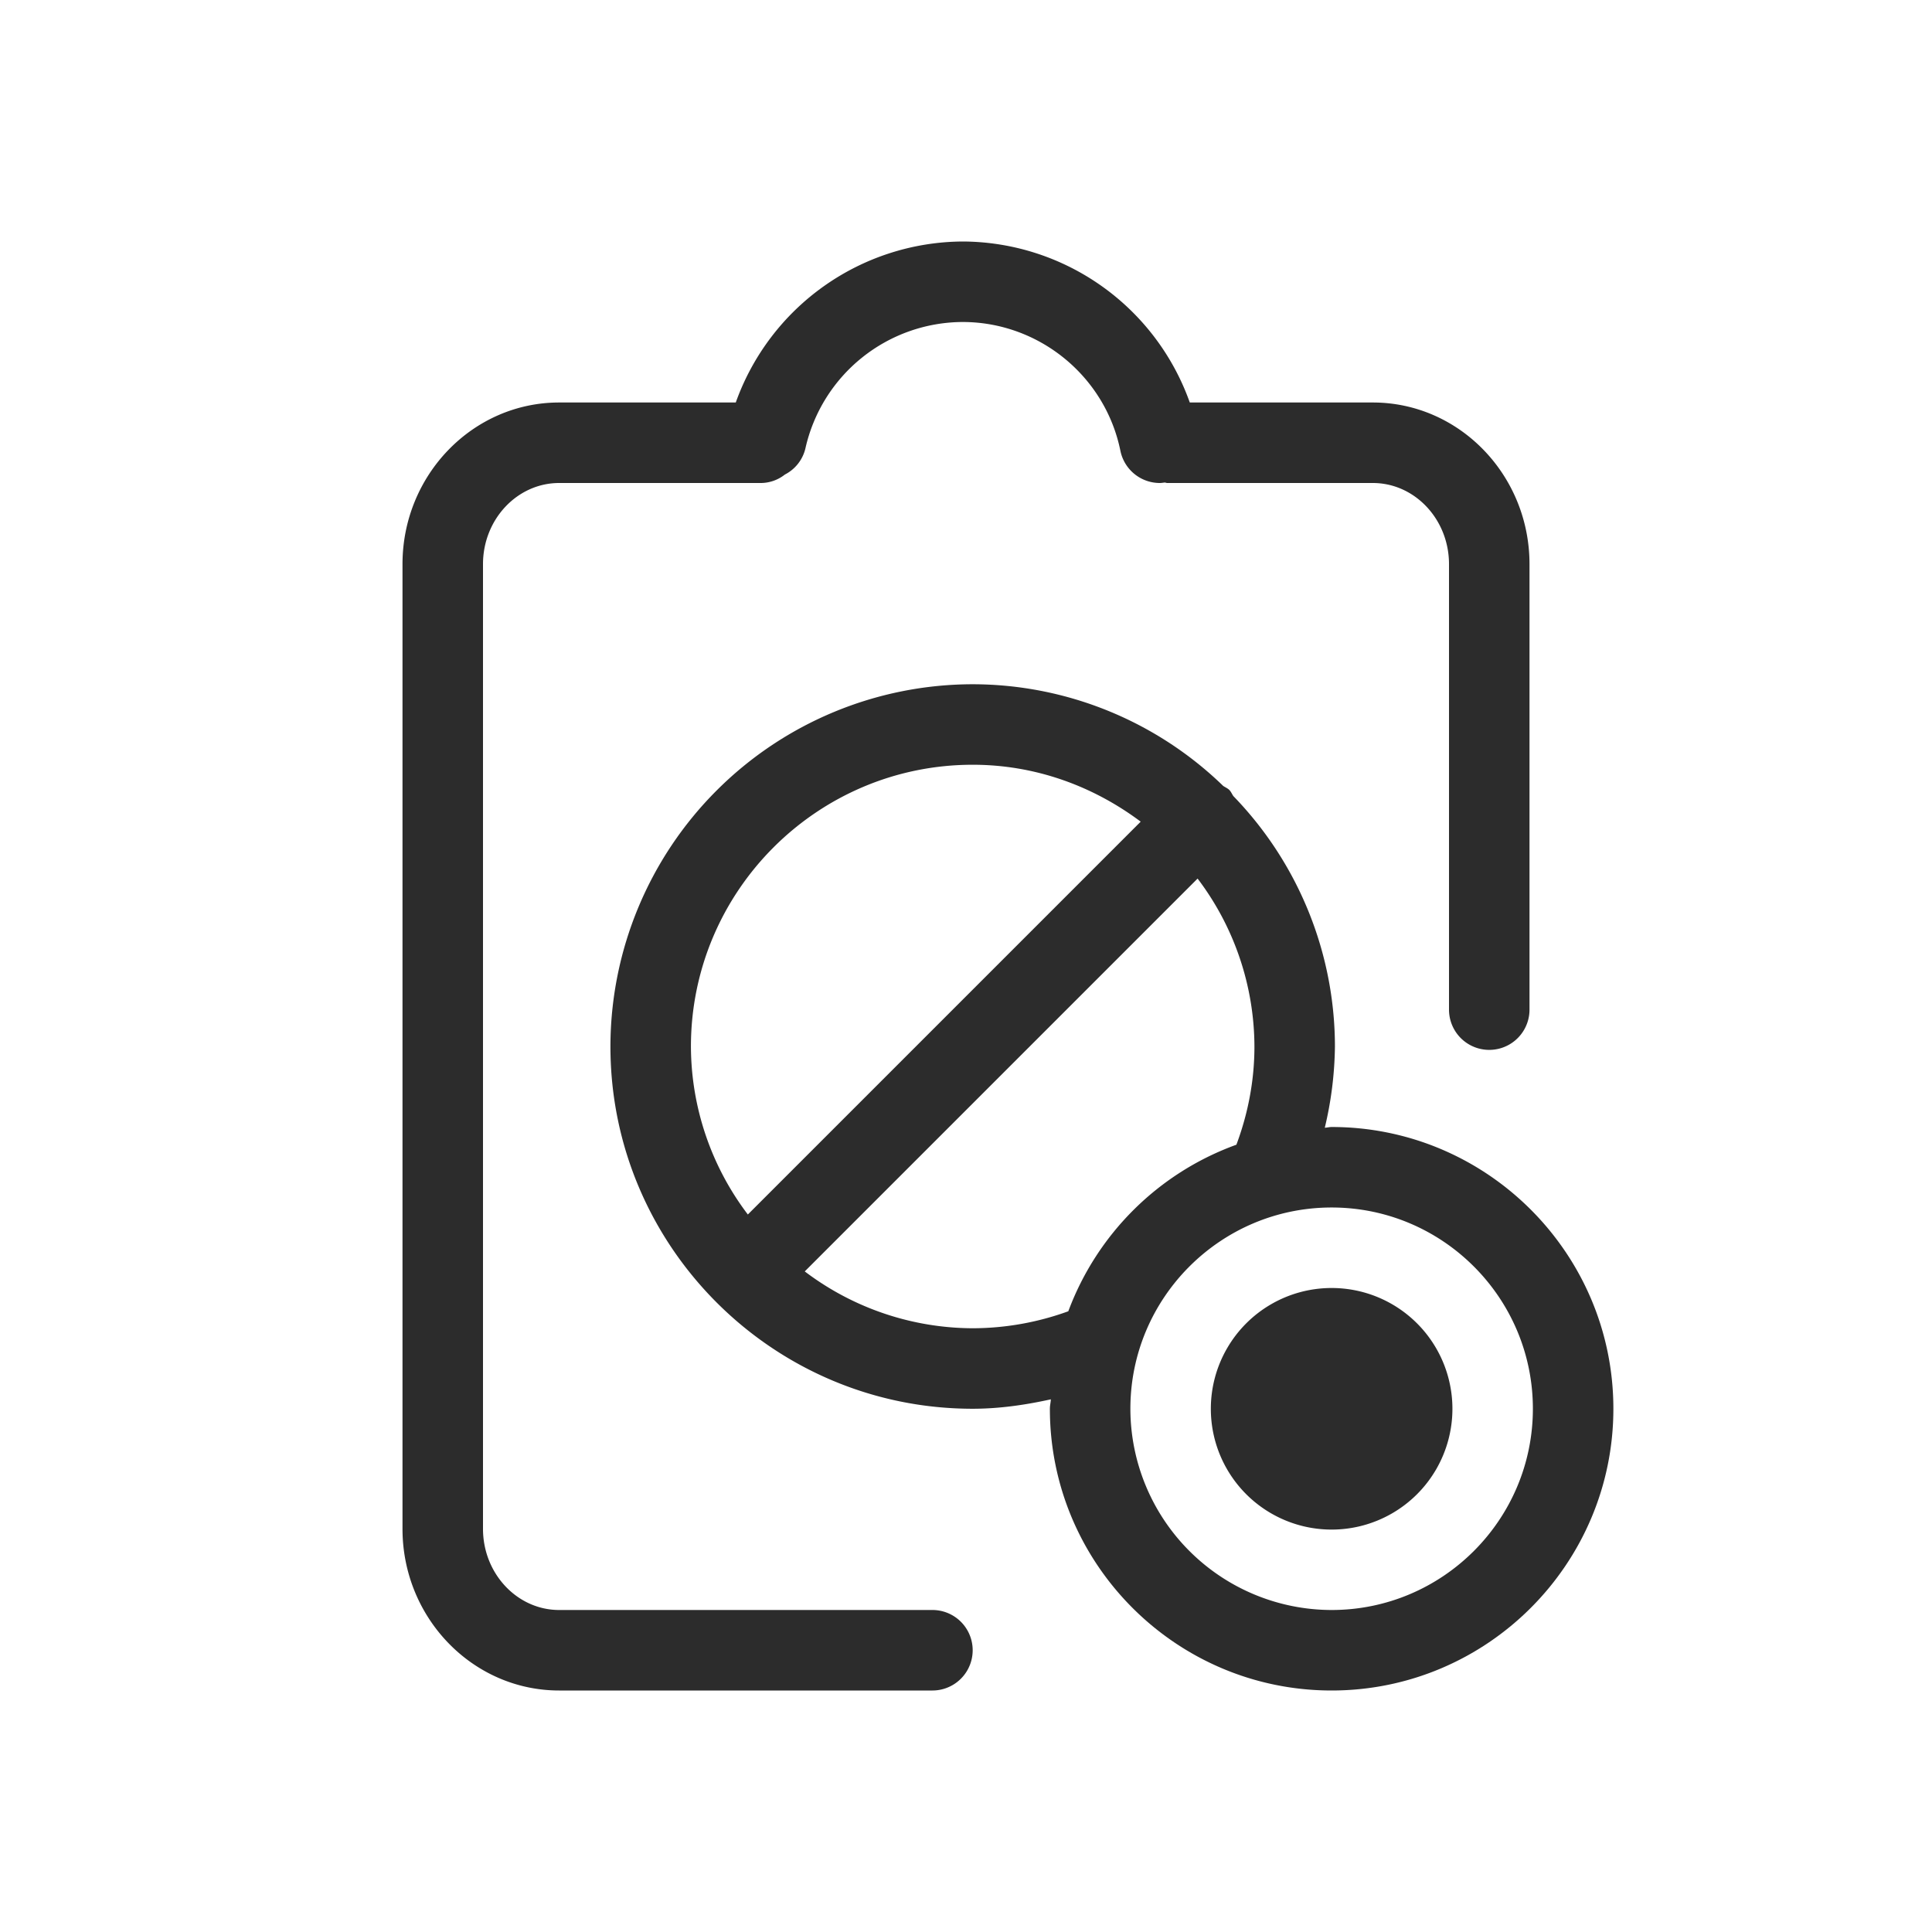
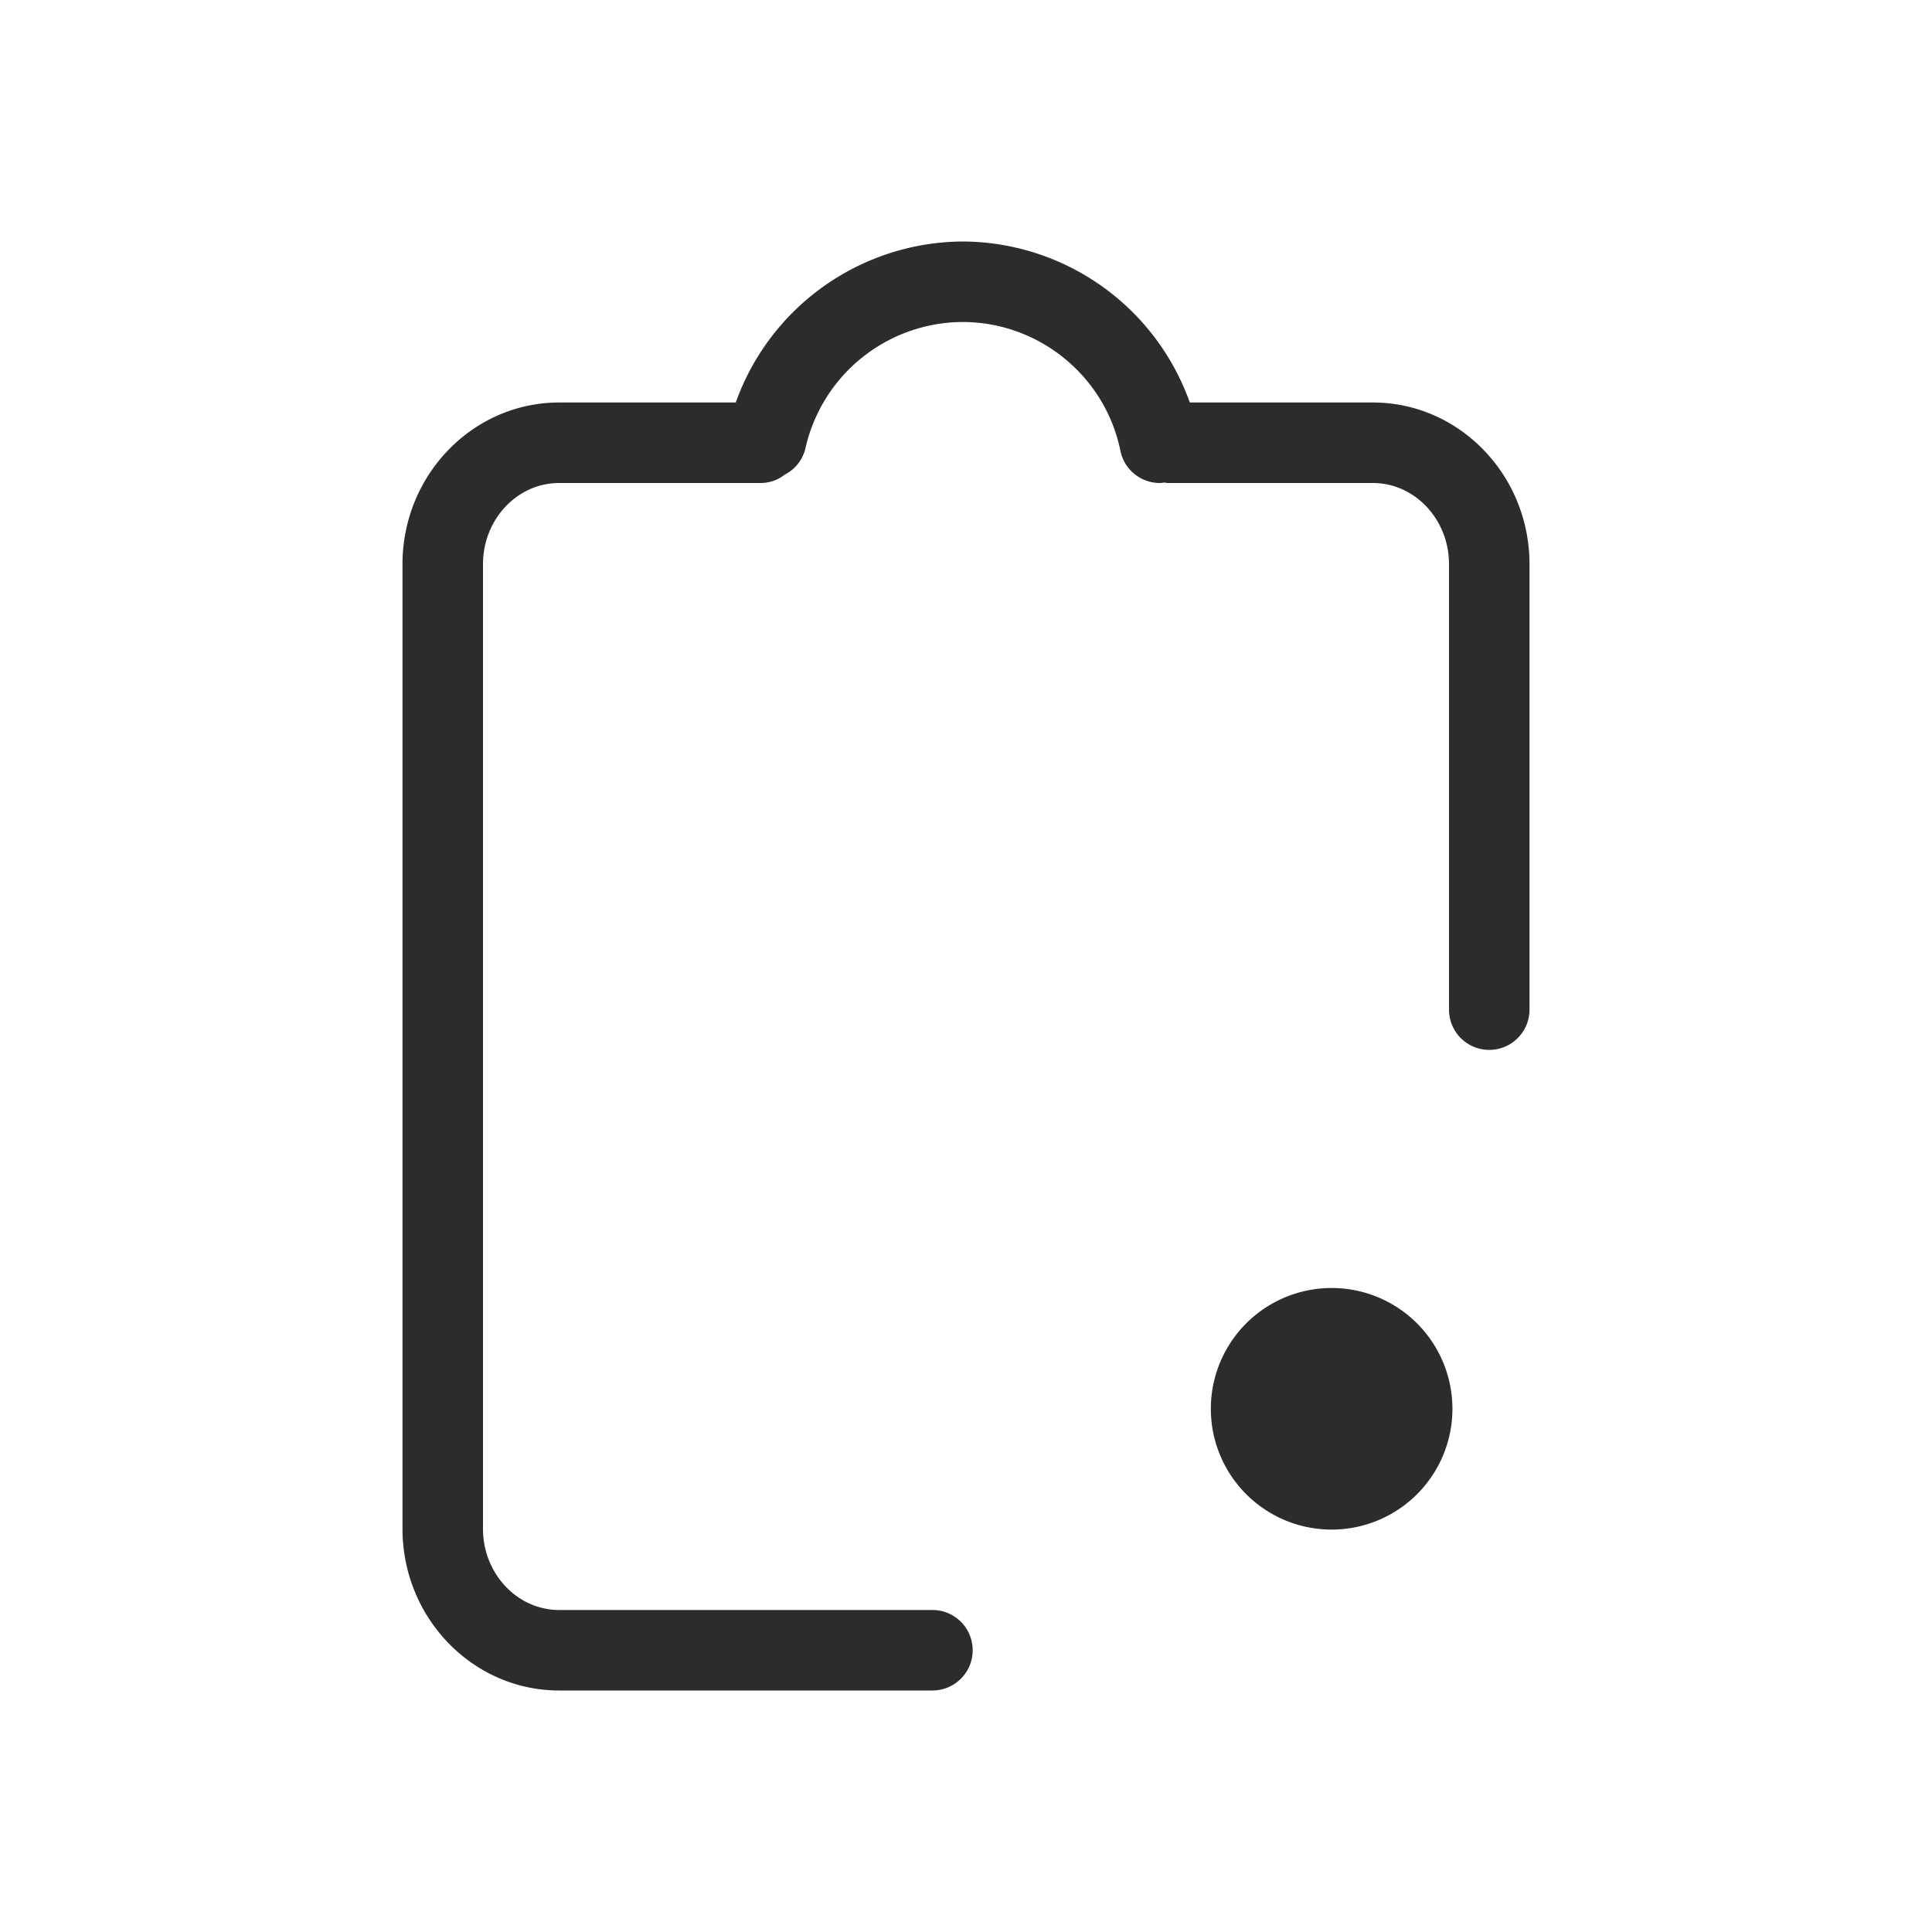
<svg xmlns="http://www.w3.org/2000/svg" t="1686834112299" class="icon" viewBox="0 0 1024 1024" version="1.1" p-id="20820" width="200" height="200">
  <path d="M494.208 853.333H296.363C274.133 853.333 256 834.048 256 810.325V299.008C256 275.285 274.133 256 296.363 256h107.179a20.736 20.736 0 0 0 12.459-4.48 20.992 20.992 0 0 0 10.923-14.037A85.76 85.76 0 0 1 510.208 170.667c40.448 0 75.605 28.715 83.627 68.267a21.333 21.333 0 0 0 20.864 17.067c0.896 0 1.792-0.171 2.688-0.256 0.427 0.043 0.811 0.256 1.28 0.256h108.971c22.229 0 40.363 19.285 40.363 43.008v236.117a21.333 21.333 0 0 0 42.667 0V299.008C810.667 251.776 773.419 213.333 727.637 213.333H630.613a128.299 128.299 0 0 0-120.405-85.333A128.512 128.512 0 0 0 389.973 213.333H296.363C250.581 213.333 213.333 251.776 213.333 299.008v511.317C213.333 857.557 250.581 896 296.363 896h197.845a21.333 21.333 0 0 0 0-42.667" fill="#2c2c2c" p-id="20821" />
  <path d="M705.792 682.667a64 64 0 1 0 0 128.043 64 64 0 0 0 0-128.043" fill="#2c2c2c" p-id="20822" />
-   <path d="M705.792 853.333a106.795 106.795 0 0 1-106.667-106.667c0-58.795 47.829-106.667 106.667-106.667s106.667 47.872 106.667 106.667-47.829 106.667-106.667 106.667m-190.251-149.333a148.053 148.053 0 0 1-89.003-30.123l208.213-208.213A148.053 148.053 0 0 1 664.875 554.667c0 18.005-3.371 35.499-9.557 52.053a149.248 149.248 0 0 0-89.088 88.277 148.907 148.907 0 0 1-50.688 9.003m0-298.667c33.493 0 64.085 11.477 89.045 30.165l-208.213 208.213A147.968 147.968 0 0 1 366.208 554.667c0-82.347 66.987-149.333 149.333-149.333m190.251 192c-1.237 0-2.389 0.341-3.627 0.384A193.707 193.707 0 0 0 707.541 554.667a190.976 190.976 0 0 0-53.845-132.736c-0.725-1.067-1.195-2.261-2.133-3.243-0.981-0.939-2.176-1.408-3.243-2.133A191.019 191.019 0 0 0 515.541 362.667a192.213 192.213 0 0 0-192 192c0 105.856 86.144 192 192 192 14.08 0 27.861-2.005 41.429-4.992-0.085 1.707-0.512 3.285-0.512 4.992 0 82.347 66.987 149.333 149.333 149.333s149.333-66.987 149.333-149.333-66.987-149.333-149.333-149.333" fill="#2c2c2c" p-id="20823" />
</svg>